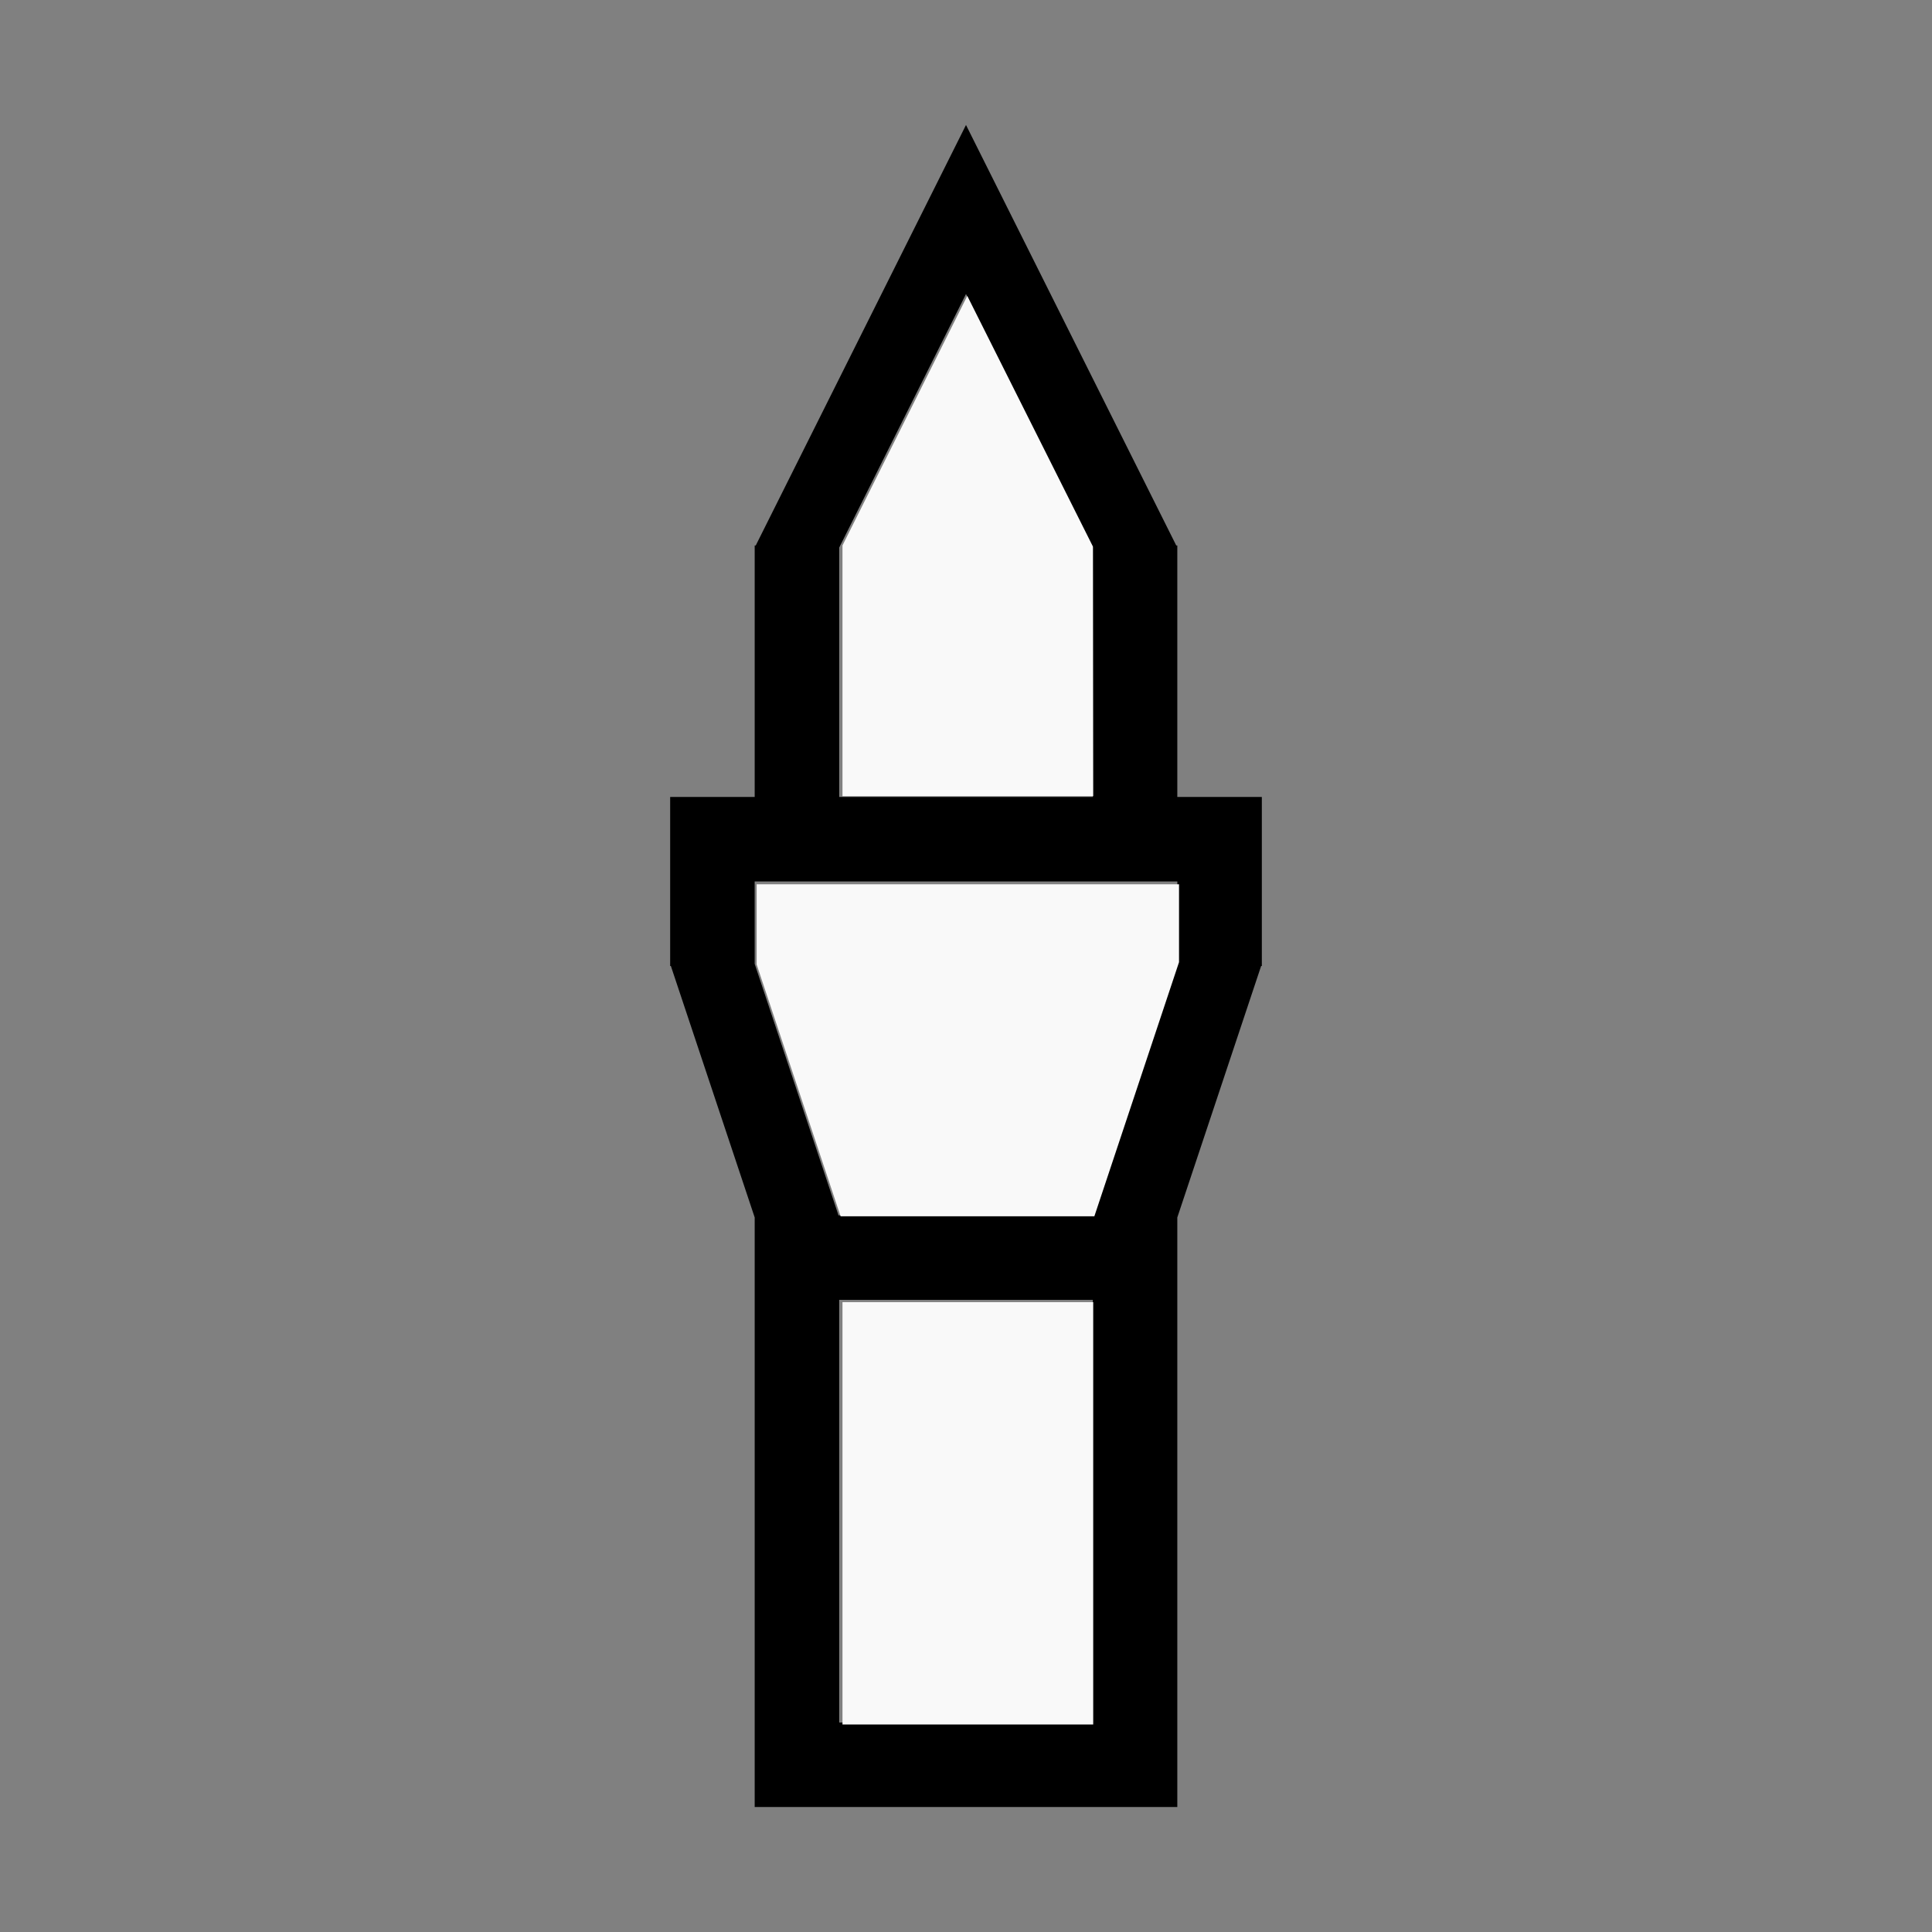
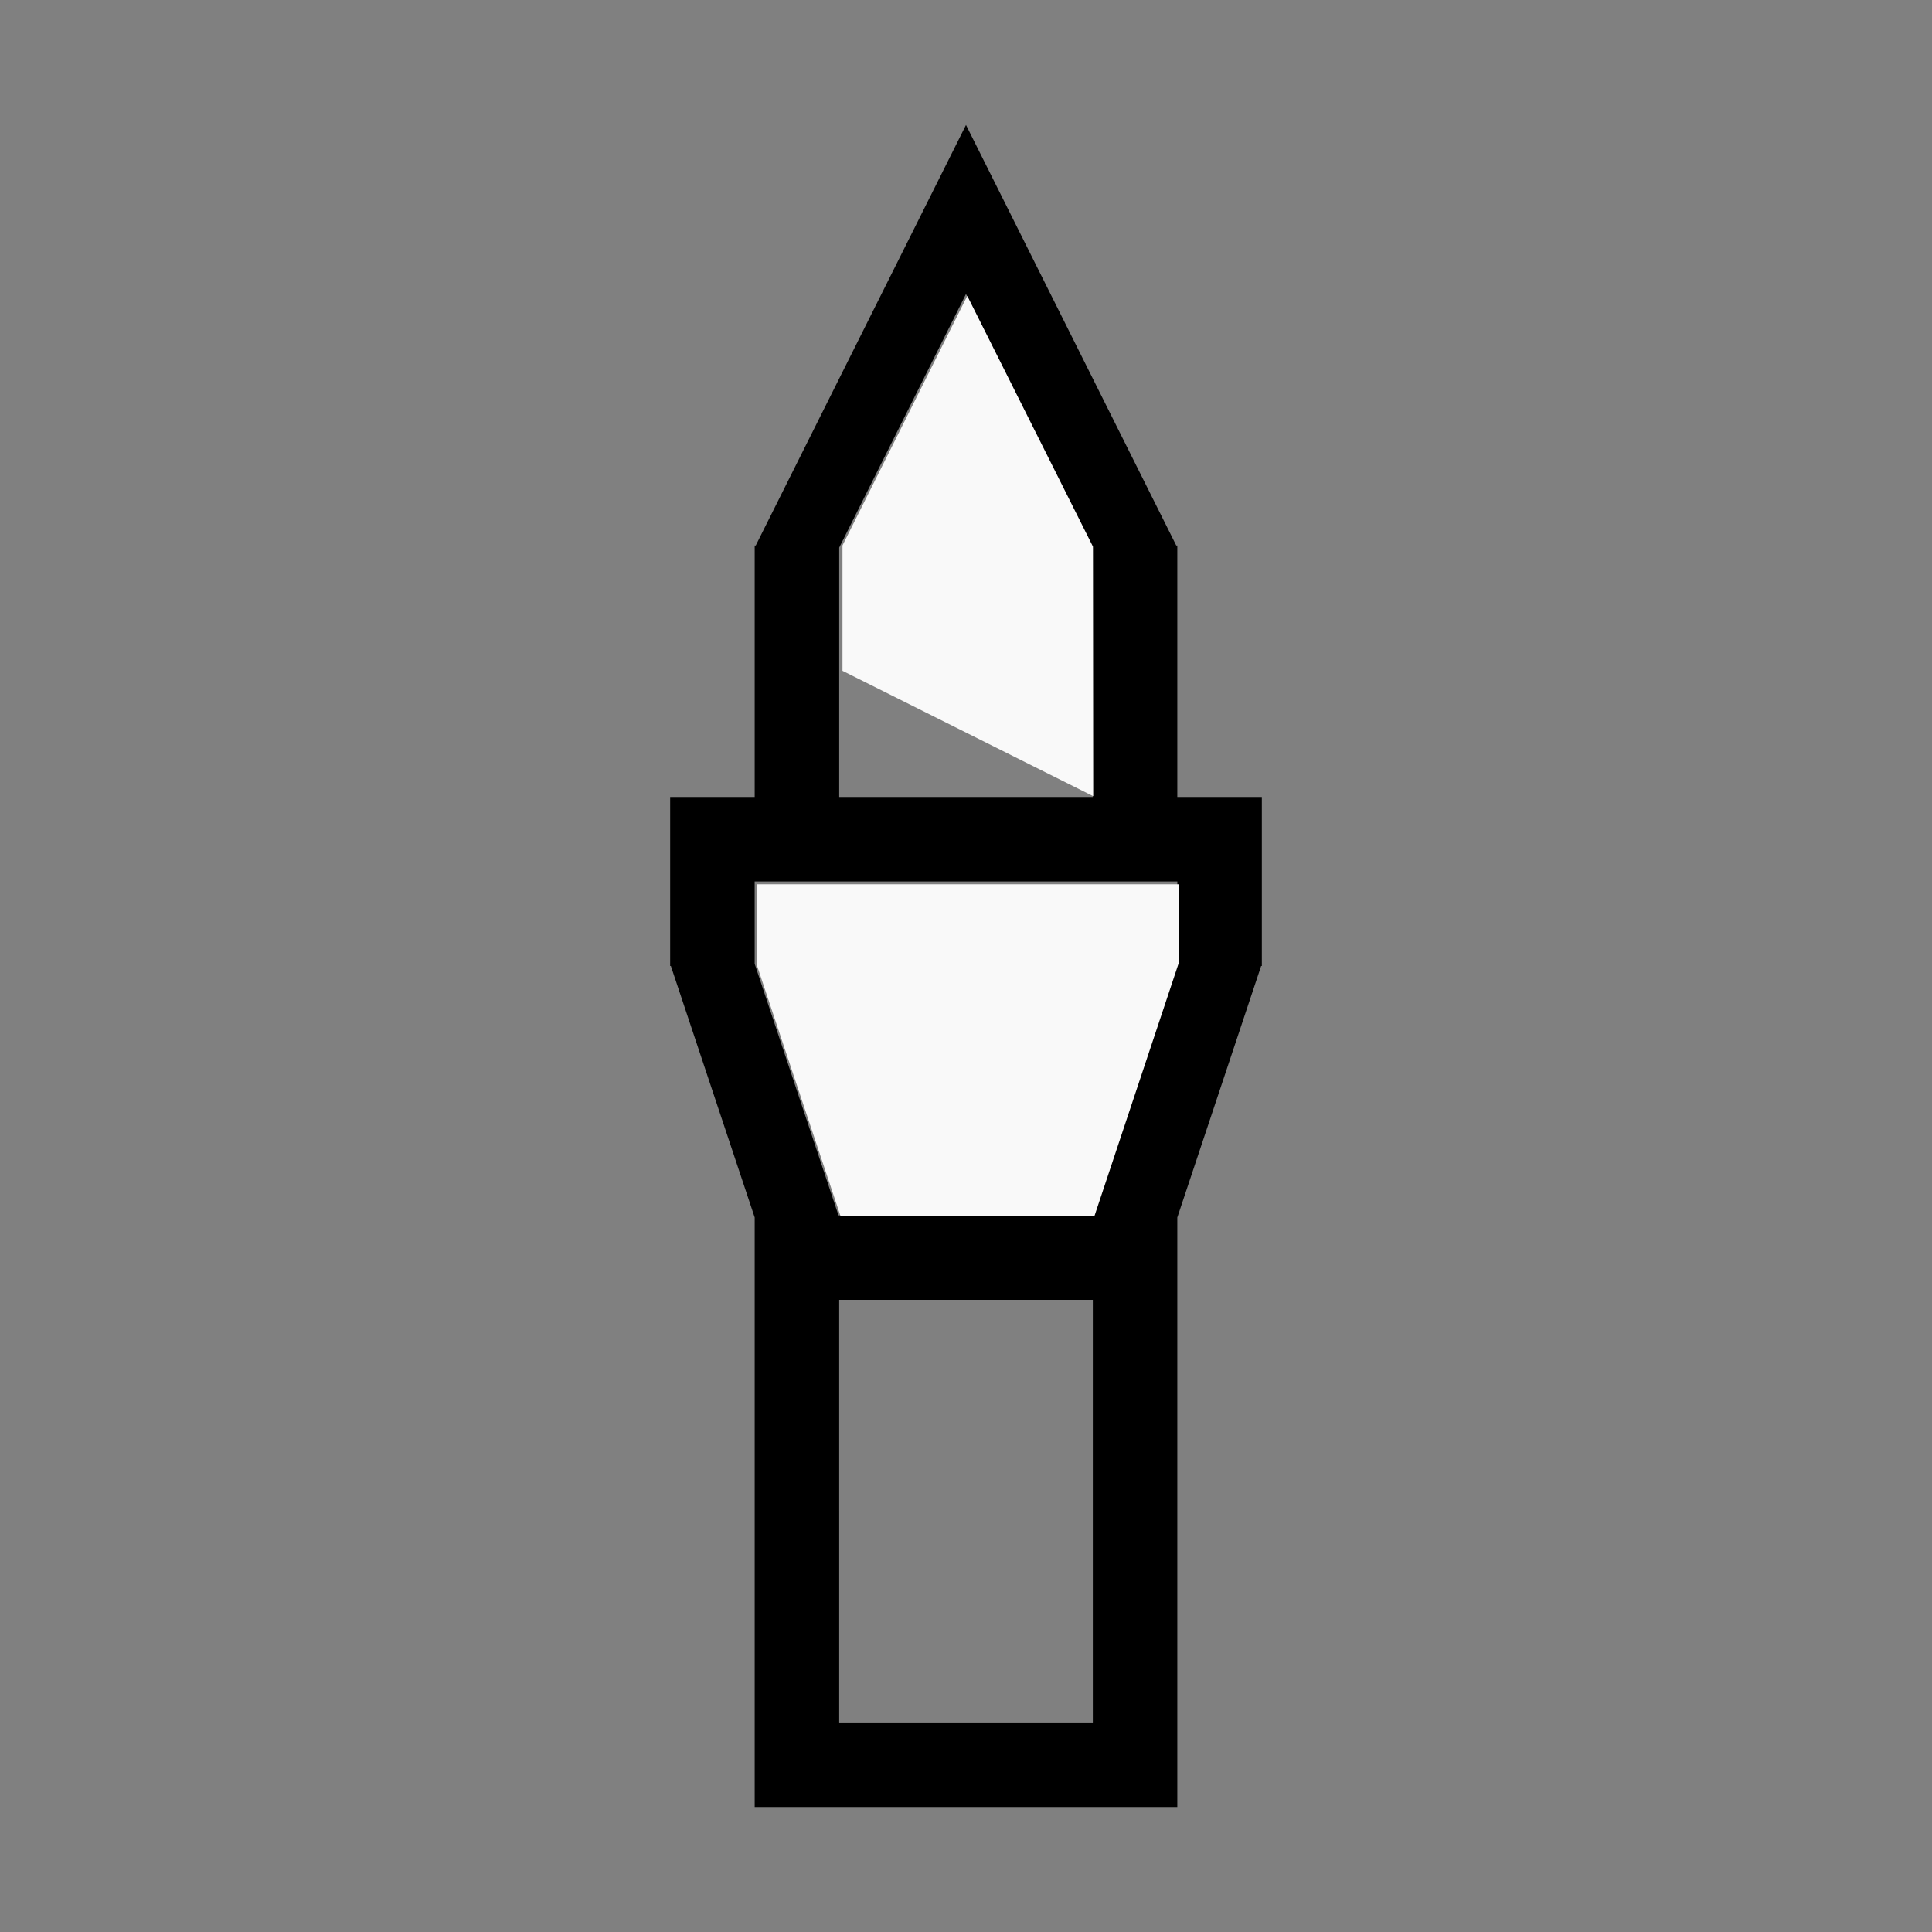
<svg xmlns="http://www.w3.org/2000/svg" xmlns:ns1="http://sodipodi.sourceforge.net/DTD/sodipodi-0.dtd" xmlns:ns2="http://www.inkscape.org/namespaces/inkscape" width="100%" height="100%" viewBox="-30.75 -75.25 200 200" version="1.1" id="svg1" ns1:docname="wmuezzin.svg" ns2:version="1.3 (0e150ed6c4, 2023-07-21)">
  <rect x="-30.75" y="-75.25" width="200" height="200" fill="#808080" stroke="none" />
  <defs id="defs1" />
  <ns1:namedview id="namedview1" pagecolor="#505050" bordercolor="#ffffff" borderopacity="1" ns2:showpageshadow="0" ns2:pageopacity="0" ns2:pagecheckerboard="1" ns2:deskcolor="#505050" ns2:document-units="mm" showgrid="false" ns2:zoom="3.2056387" ns2:cx="100.448" ns2:cy="99.980076" ns2:window-width="1838" ns2:window-height="1057" ns2:window-x="2234" ns2:window-y="1637" ns2:window-maximized="1" ns2:current-layer="svg1" />
  <title id="title1">svgOutput</title>
  <desc id="desc1">made with tinkercad</desc>
  <path id="path1" d="m 69.25,-62.313 -4.374,8.749 -17.391,34.782 H 47.375 V 7.25 h -0.003 -8.747 v 17.281 0.218 h 0.073 l 8.677,26.031 v 61.031 h 8.748 26.255 8.747 V 50.781 l 8.677,-26.031 h 0.073 V 24.531 7.25 h -8.747 -0.003 V -18.781 H 91.016 Z m 0,17.498 13.017,26.034 0.109,0.219 h 8.75e-4 V 7.25 H 56.123 V -18.563 h 9.02e-4 l 0.109,-0.219 z M 47.372,15.998 h 0.003 43.75 0.003 v 8.533 h -4.53e-4 l -0.002,0.006 -8.674,26.025 h -0.073 -26.255 -0.073 l -8.674,-26.025 -0.002,-0.006 h -8.75e-4 z m 8.75,43.312 H 82.378 V 103.065 H 56.123 Z" style="stroke-width:0.875" />
-   <path style="fill:#f9f9f9;stroke-width:0.884;stroke-opacity:0" d="m 329.109,262.048 v -48.972 l 24.374,-48.742 24.374,-48.742 24.547,48.966 24.547,48.966 0.048,48.749 0.048,48.749 h -48.969 -48.969 z" id="path2" transform="matrix(0.265,0,0,0.265,-30.75,-75.25)" />
+   <path style="fill:#f9f9f9;stroke-width:0.884;stroke-opacity:0" d="m 329.109,262.048 v -48.972 l 24.374,-48.742 24.374,-48.742 24.547,48.966 24.547,48.966 0.048,48.749 0.048,48.749 z" id="path2" transform="matrix(0.265,0,0,0.265,-30.75,-75.25)" />
  <path style="fill:#f9f9f9;stroke-width:0.884;stroke-opacity:0" d="m 311.977,425.944 -16.397,-49.19 V 361.093 345.432 h 82.498 82.498 v 15.212 15.212 l -16.538,49.64 -16.538,49.64 H 377.937 328.373 Z" id="path3" transform="matrix(0.265,0,0,0.265,-30.75,-75.25)" />
-   <path style="fill:#f9f9f9;stroke-width:0.884;stroke-opacity:0" d="m 329.109,591.16 v -82.498 h 48.969 48.969 v 82.498 82.498 h -48.969 -48.969 z" id="path4" transform="matrix(0.265,0,0,0.265,-30.75,-75.25)" />
</svg>